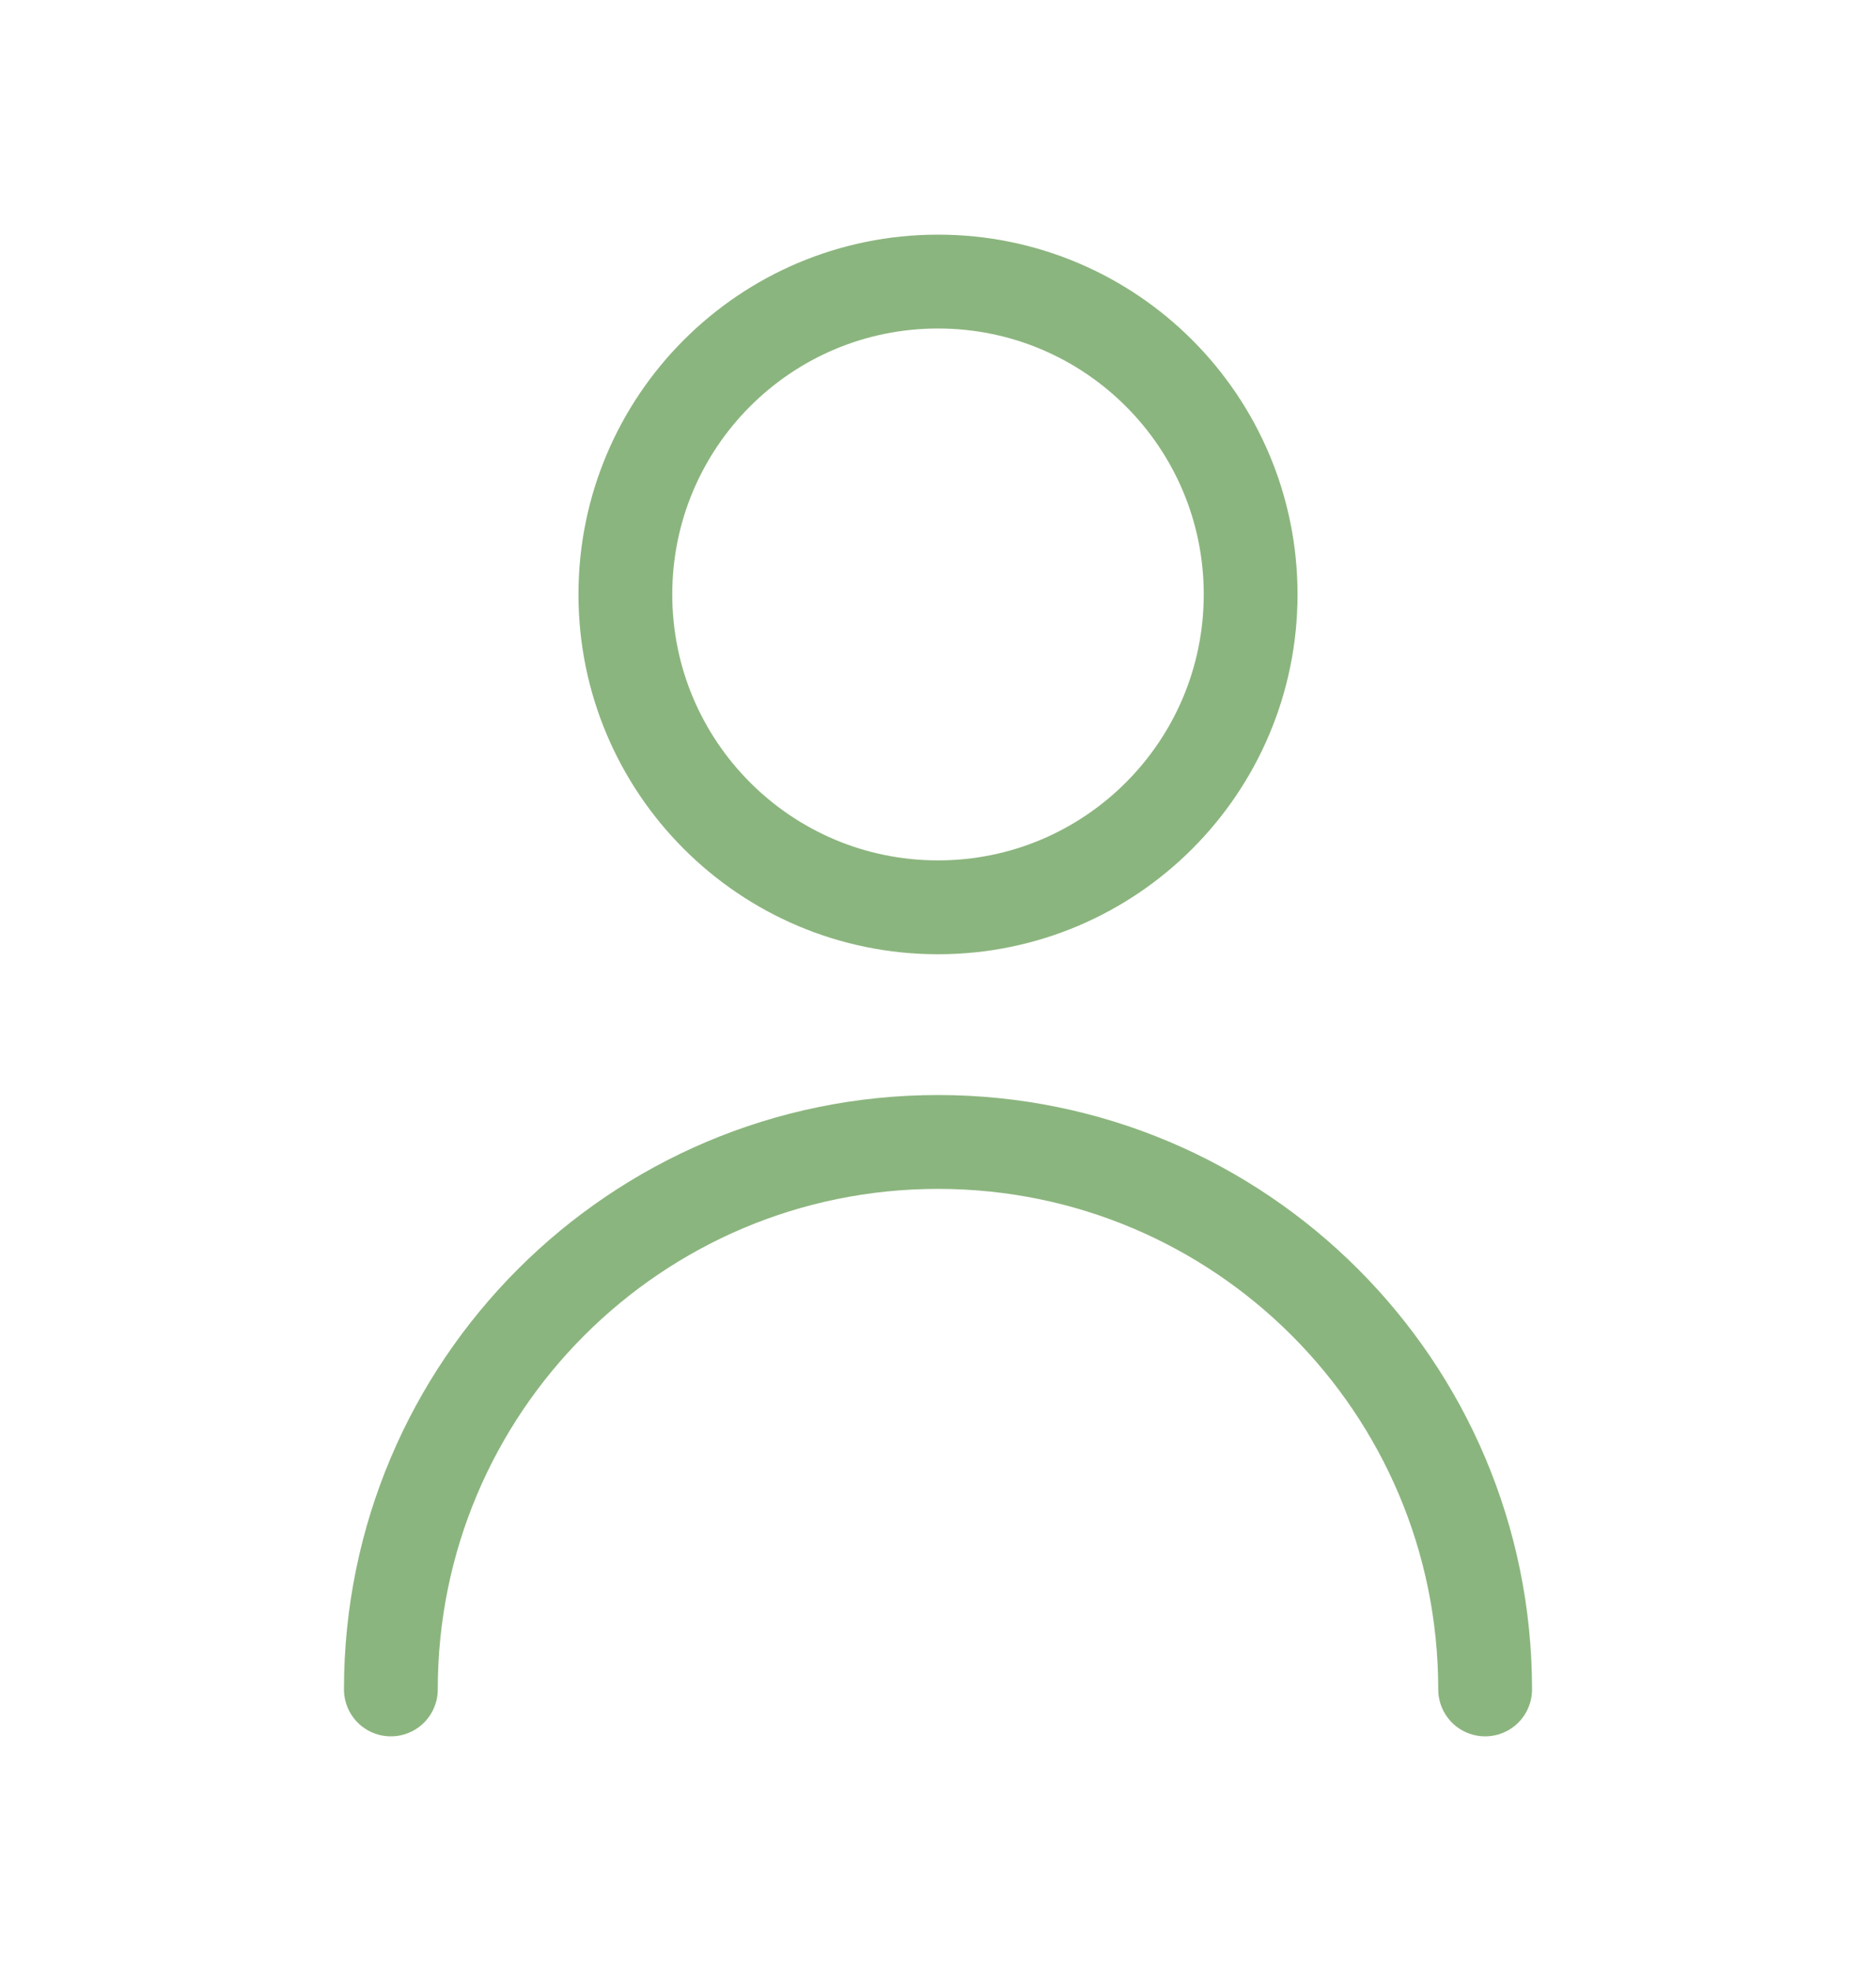
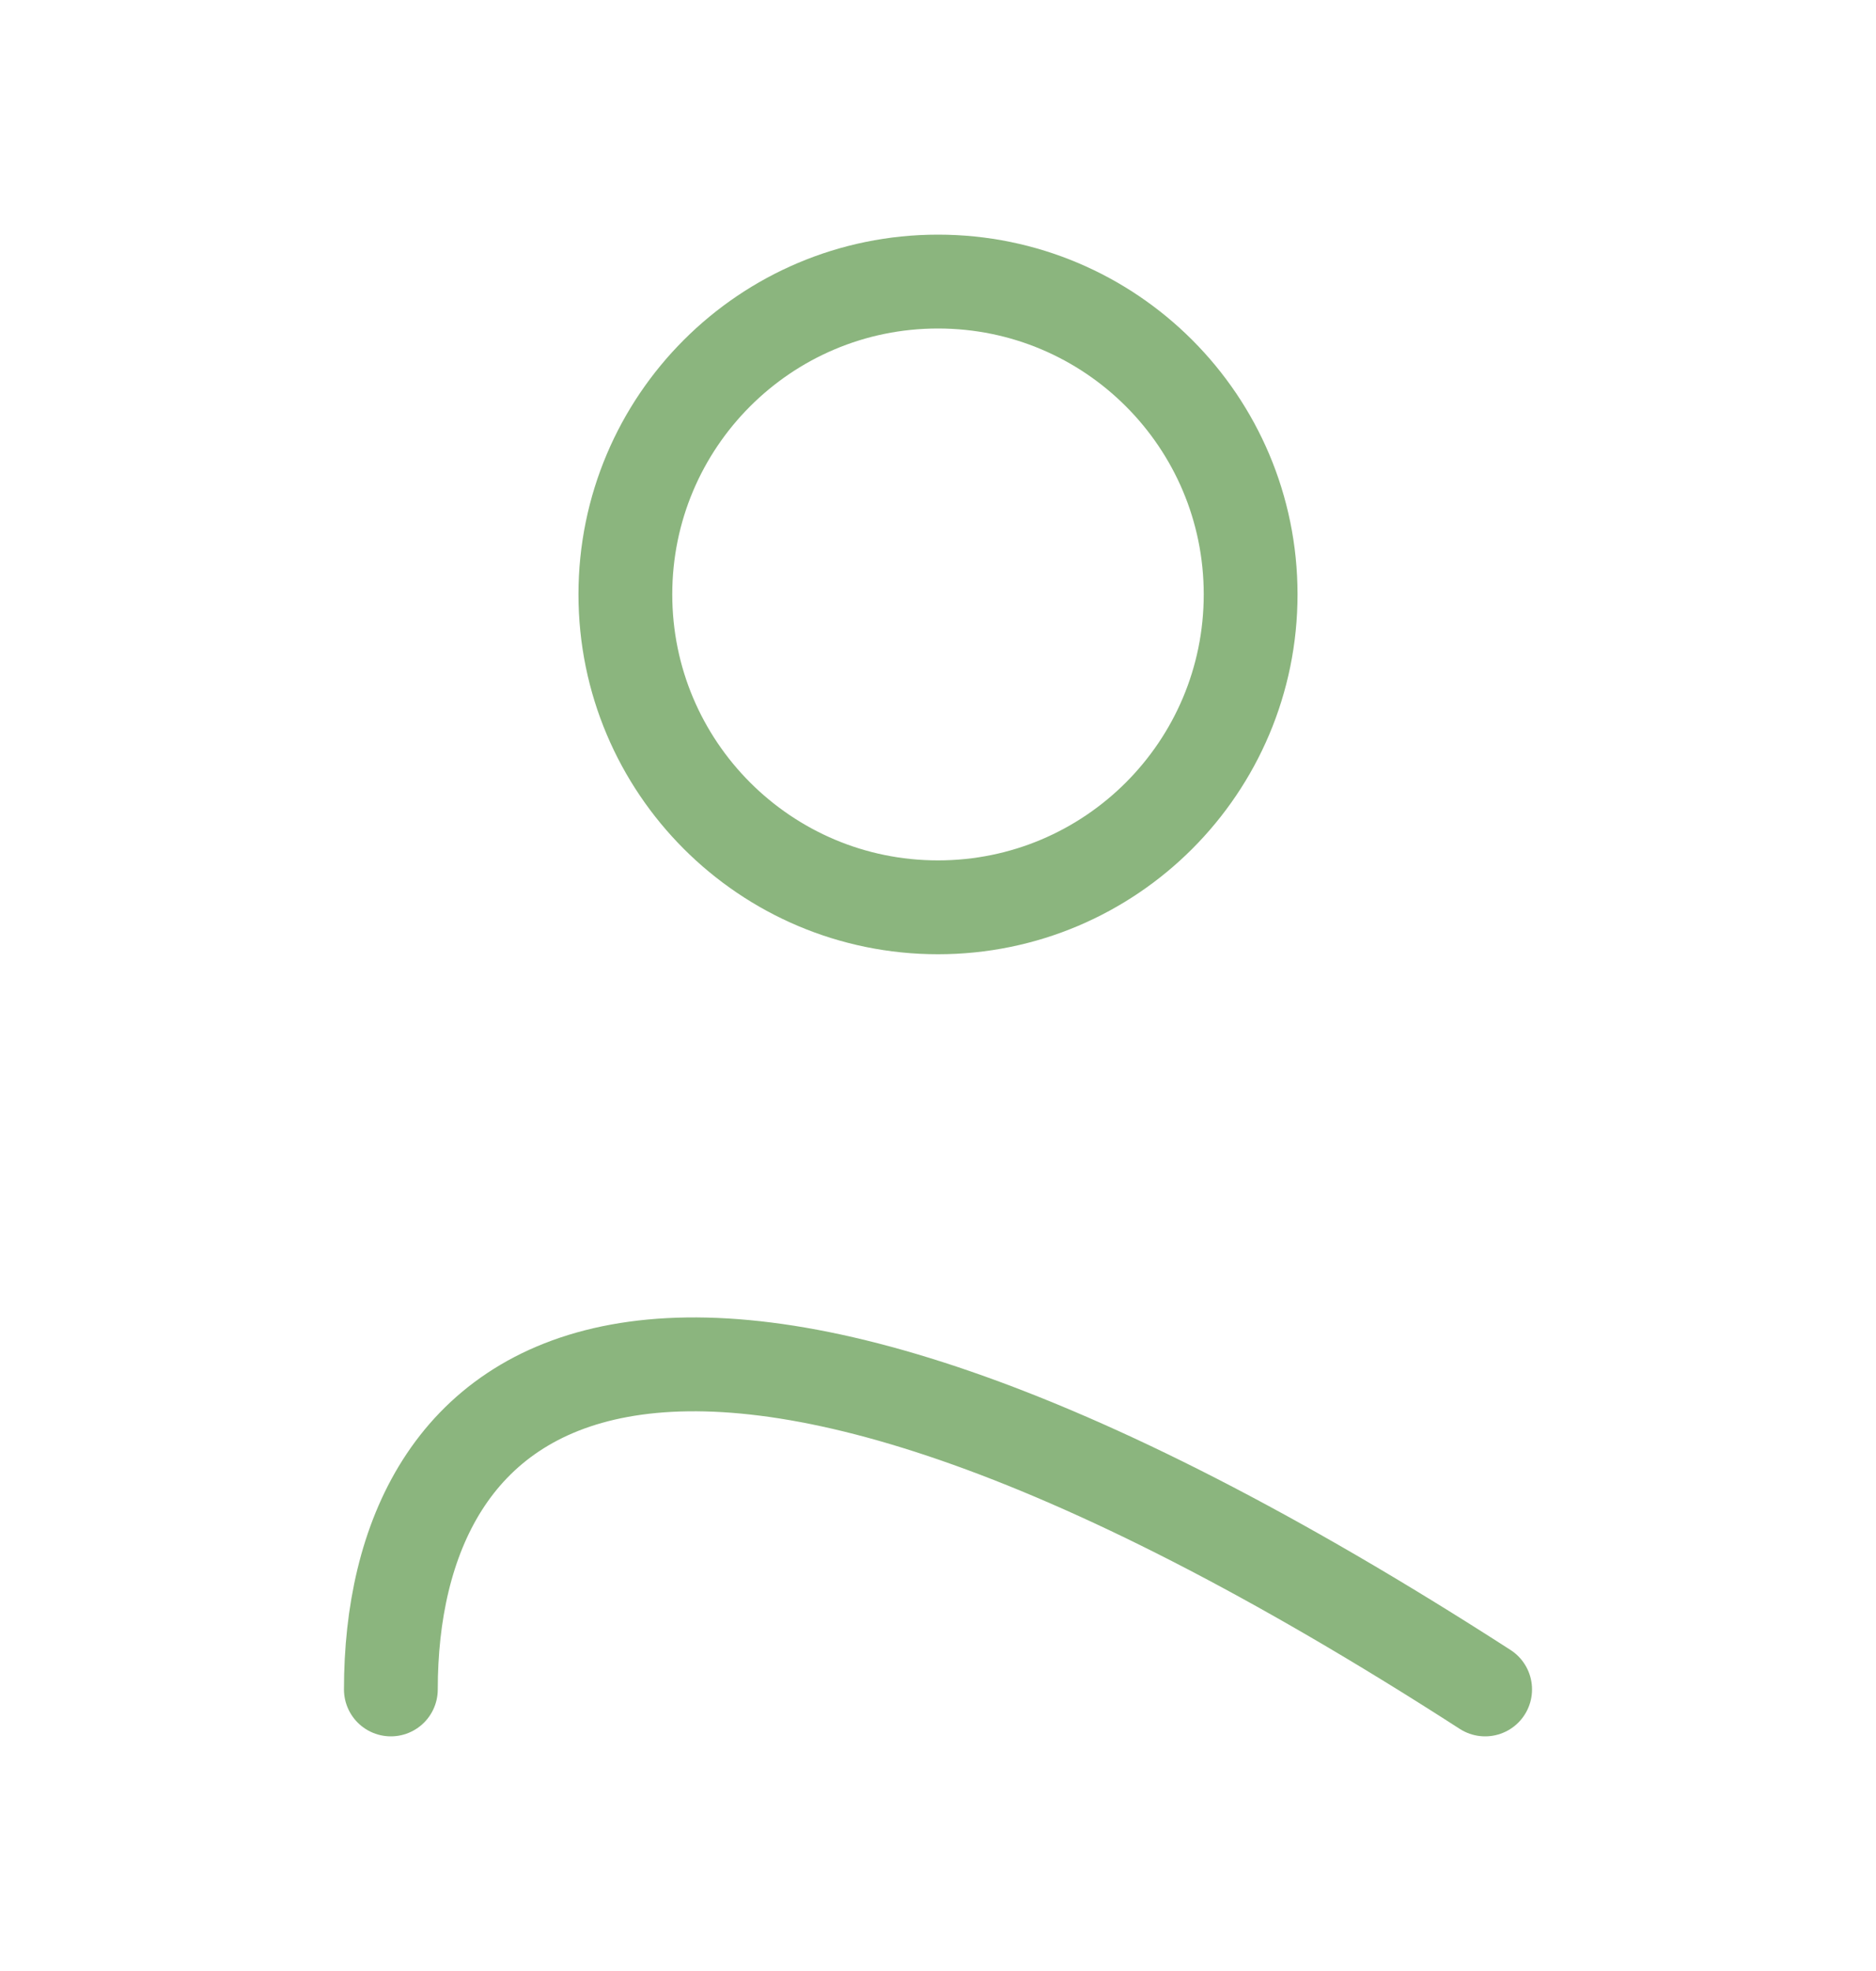
<svg xmlns="http://www.w3.org/2000/svg" width="20" height="21" viewBox="0 0 20 21" fill="none">
-   <path d="M15.833 18C15.833 14.778 13.222 12.167 10 12.167C6.778 12.167 4.167 14.778 4.167 18M10 9.667C8.159 9.667 6.667 8.174 6.667 6.333C6.667 4.492 8.159 3 10 3C11.841 3 13.333 4.492 13.333 6.333C13.333 8.174 11.841 9.667 10 9.667Z" stroke="#8BB57E" stroke-linecap="round" stroke-linejoin="round" />
+   <path d="M15.833 18C6.778 12.167 4.167 14.778 4.167 18M10 9.667C8.159 9.667 6.667 8.174 6.667 6.333C6.667 4.492 8.159 3 10 3C11.841 3 13.333 4.492 13.333 6.333C13.333 8.174 11.841 9.667 10 9.667Z" stroke="#8BB57E" stroke-linecap="round" stroke-linejoin="round" />
</svg>